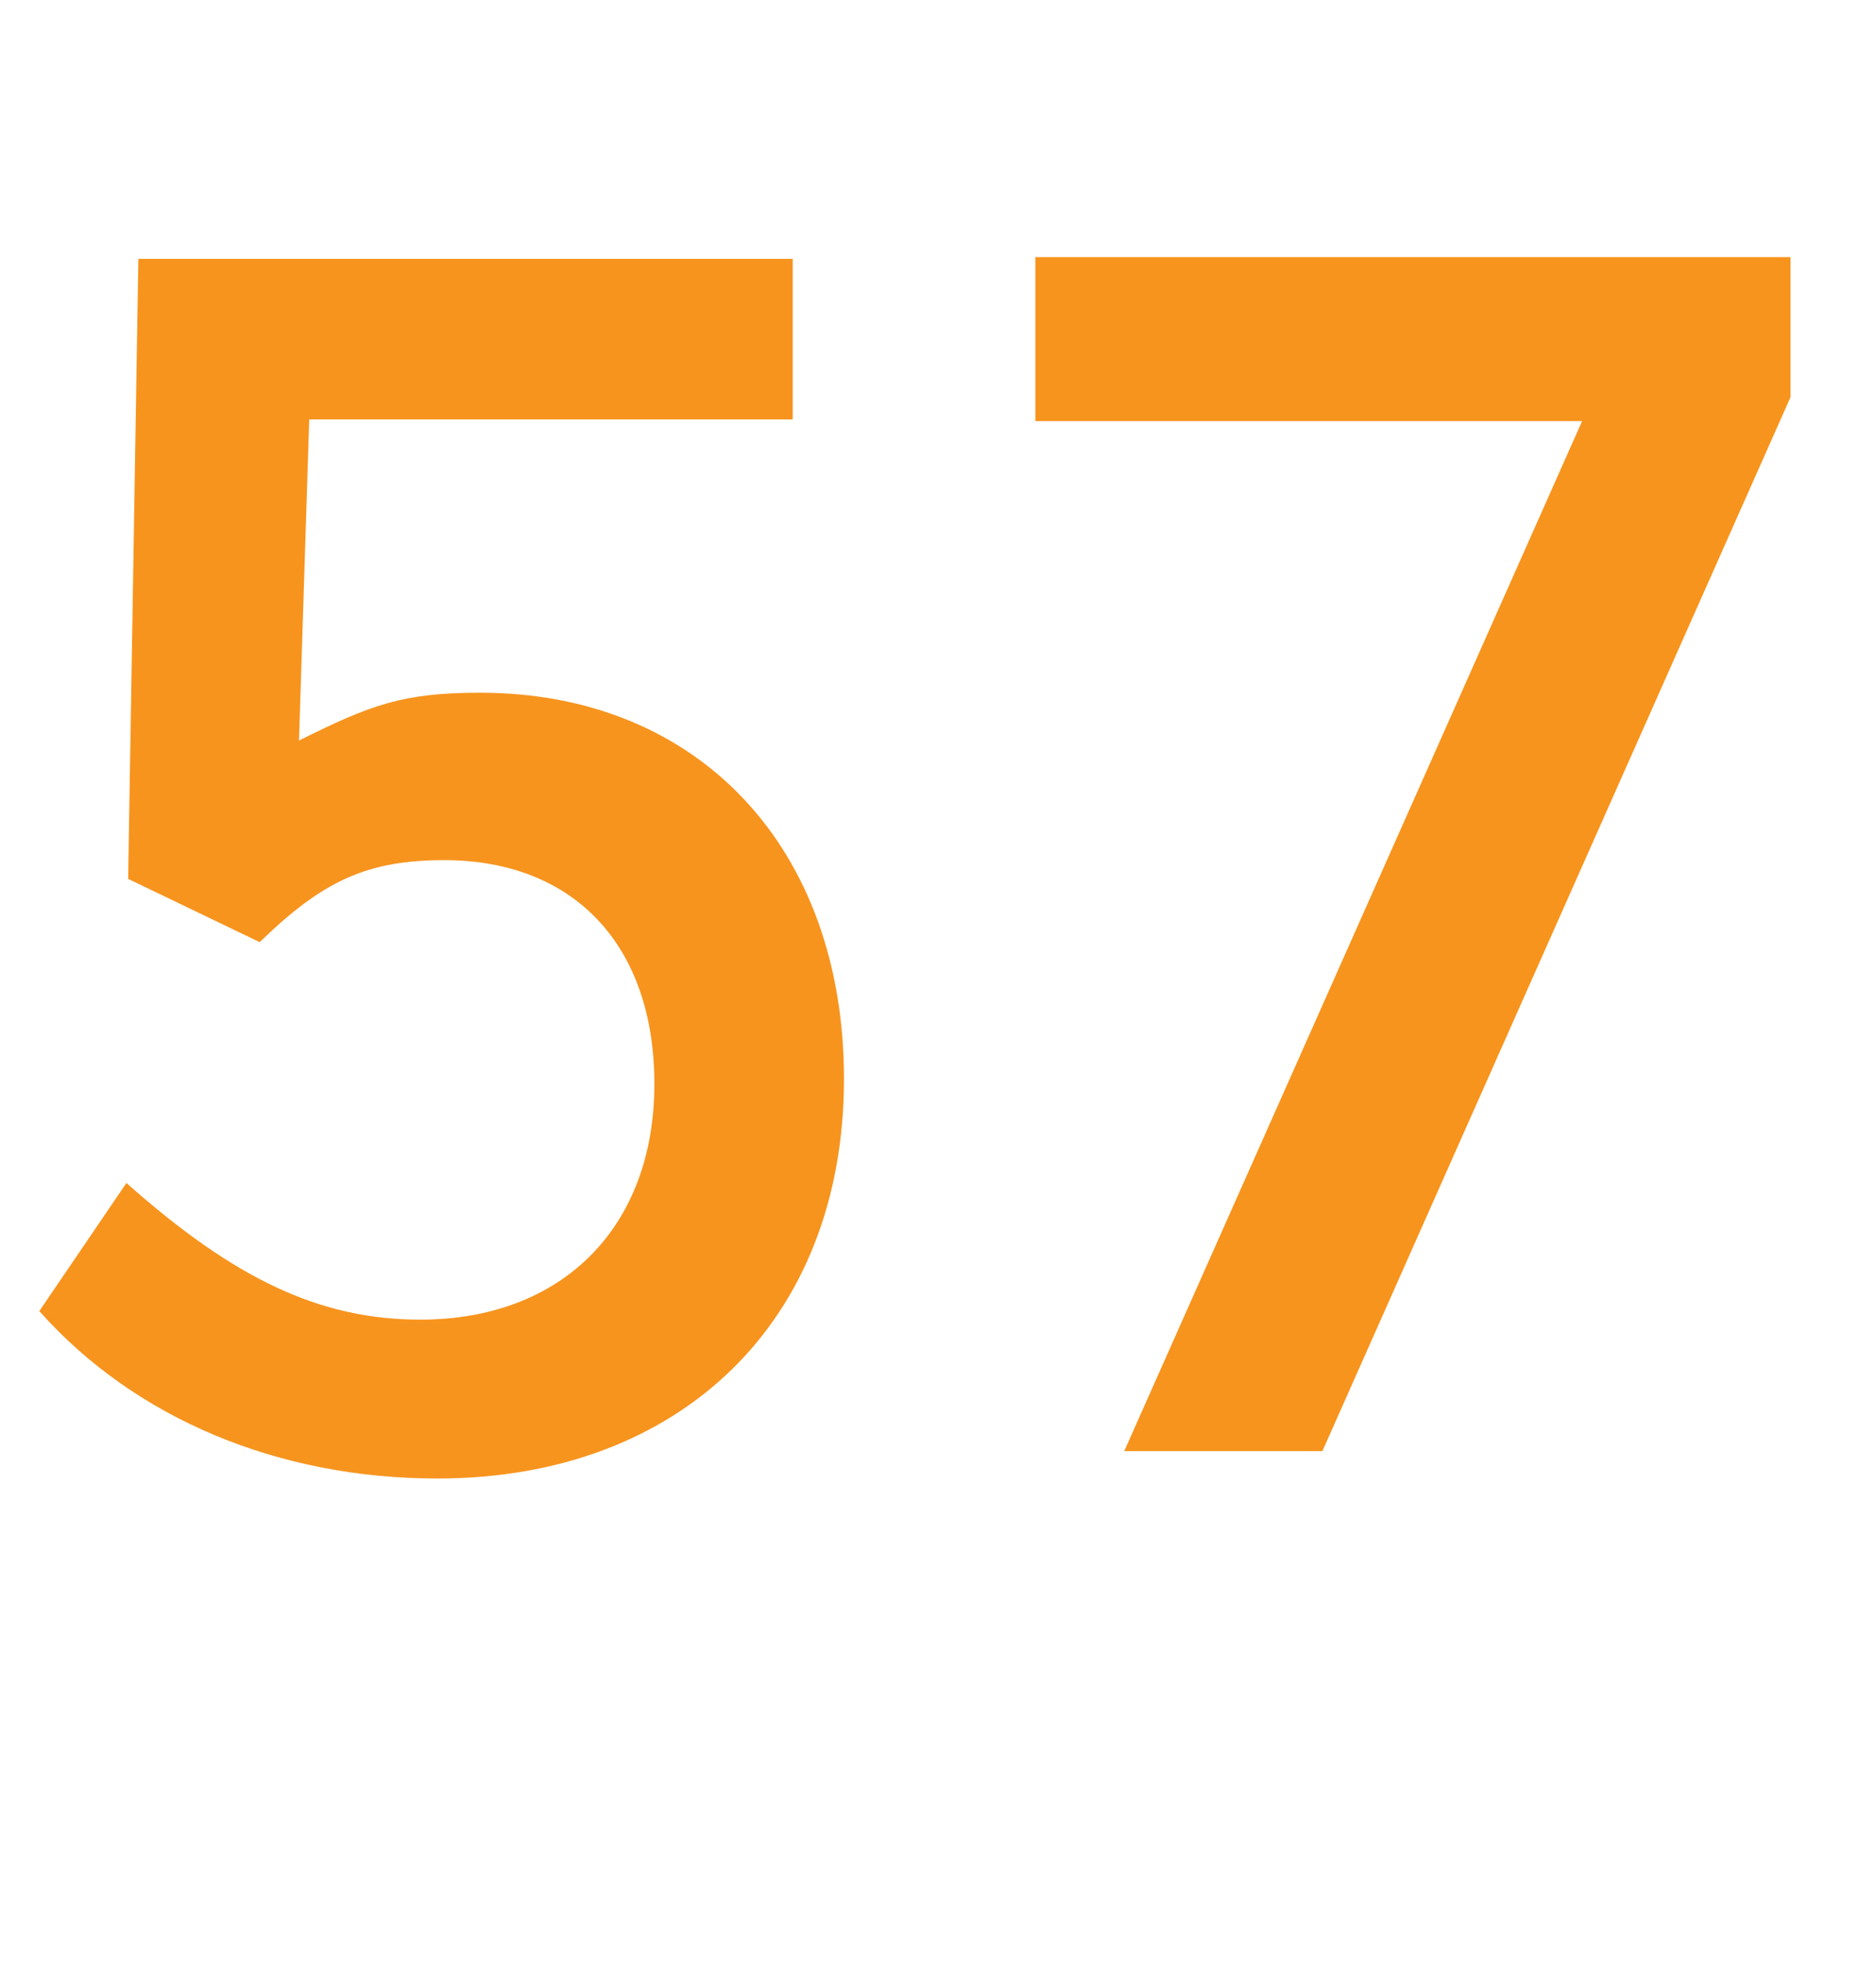
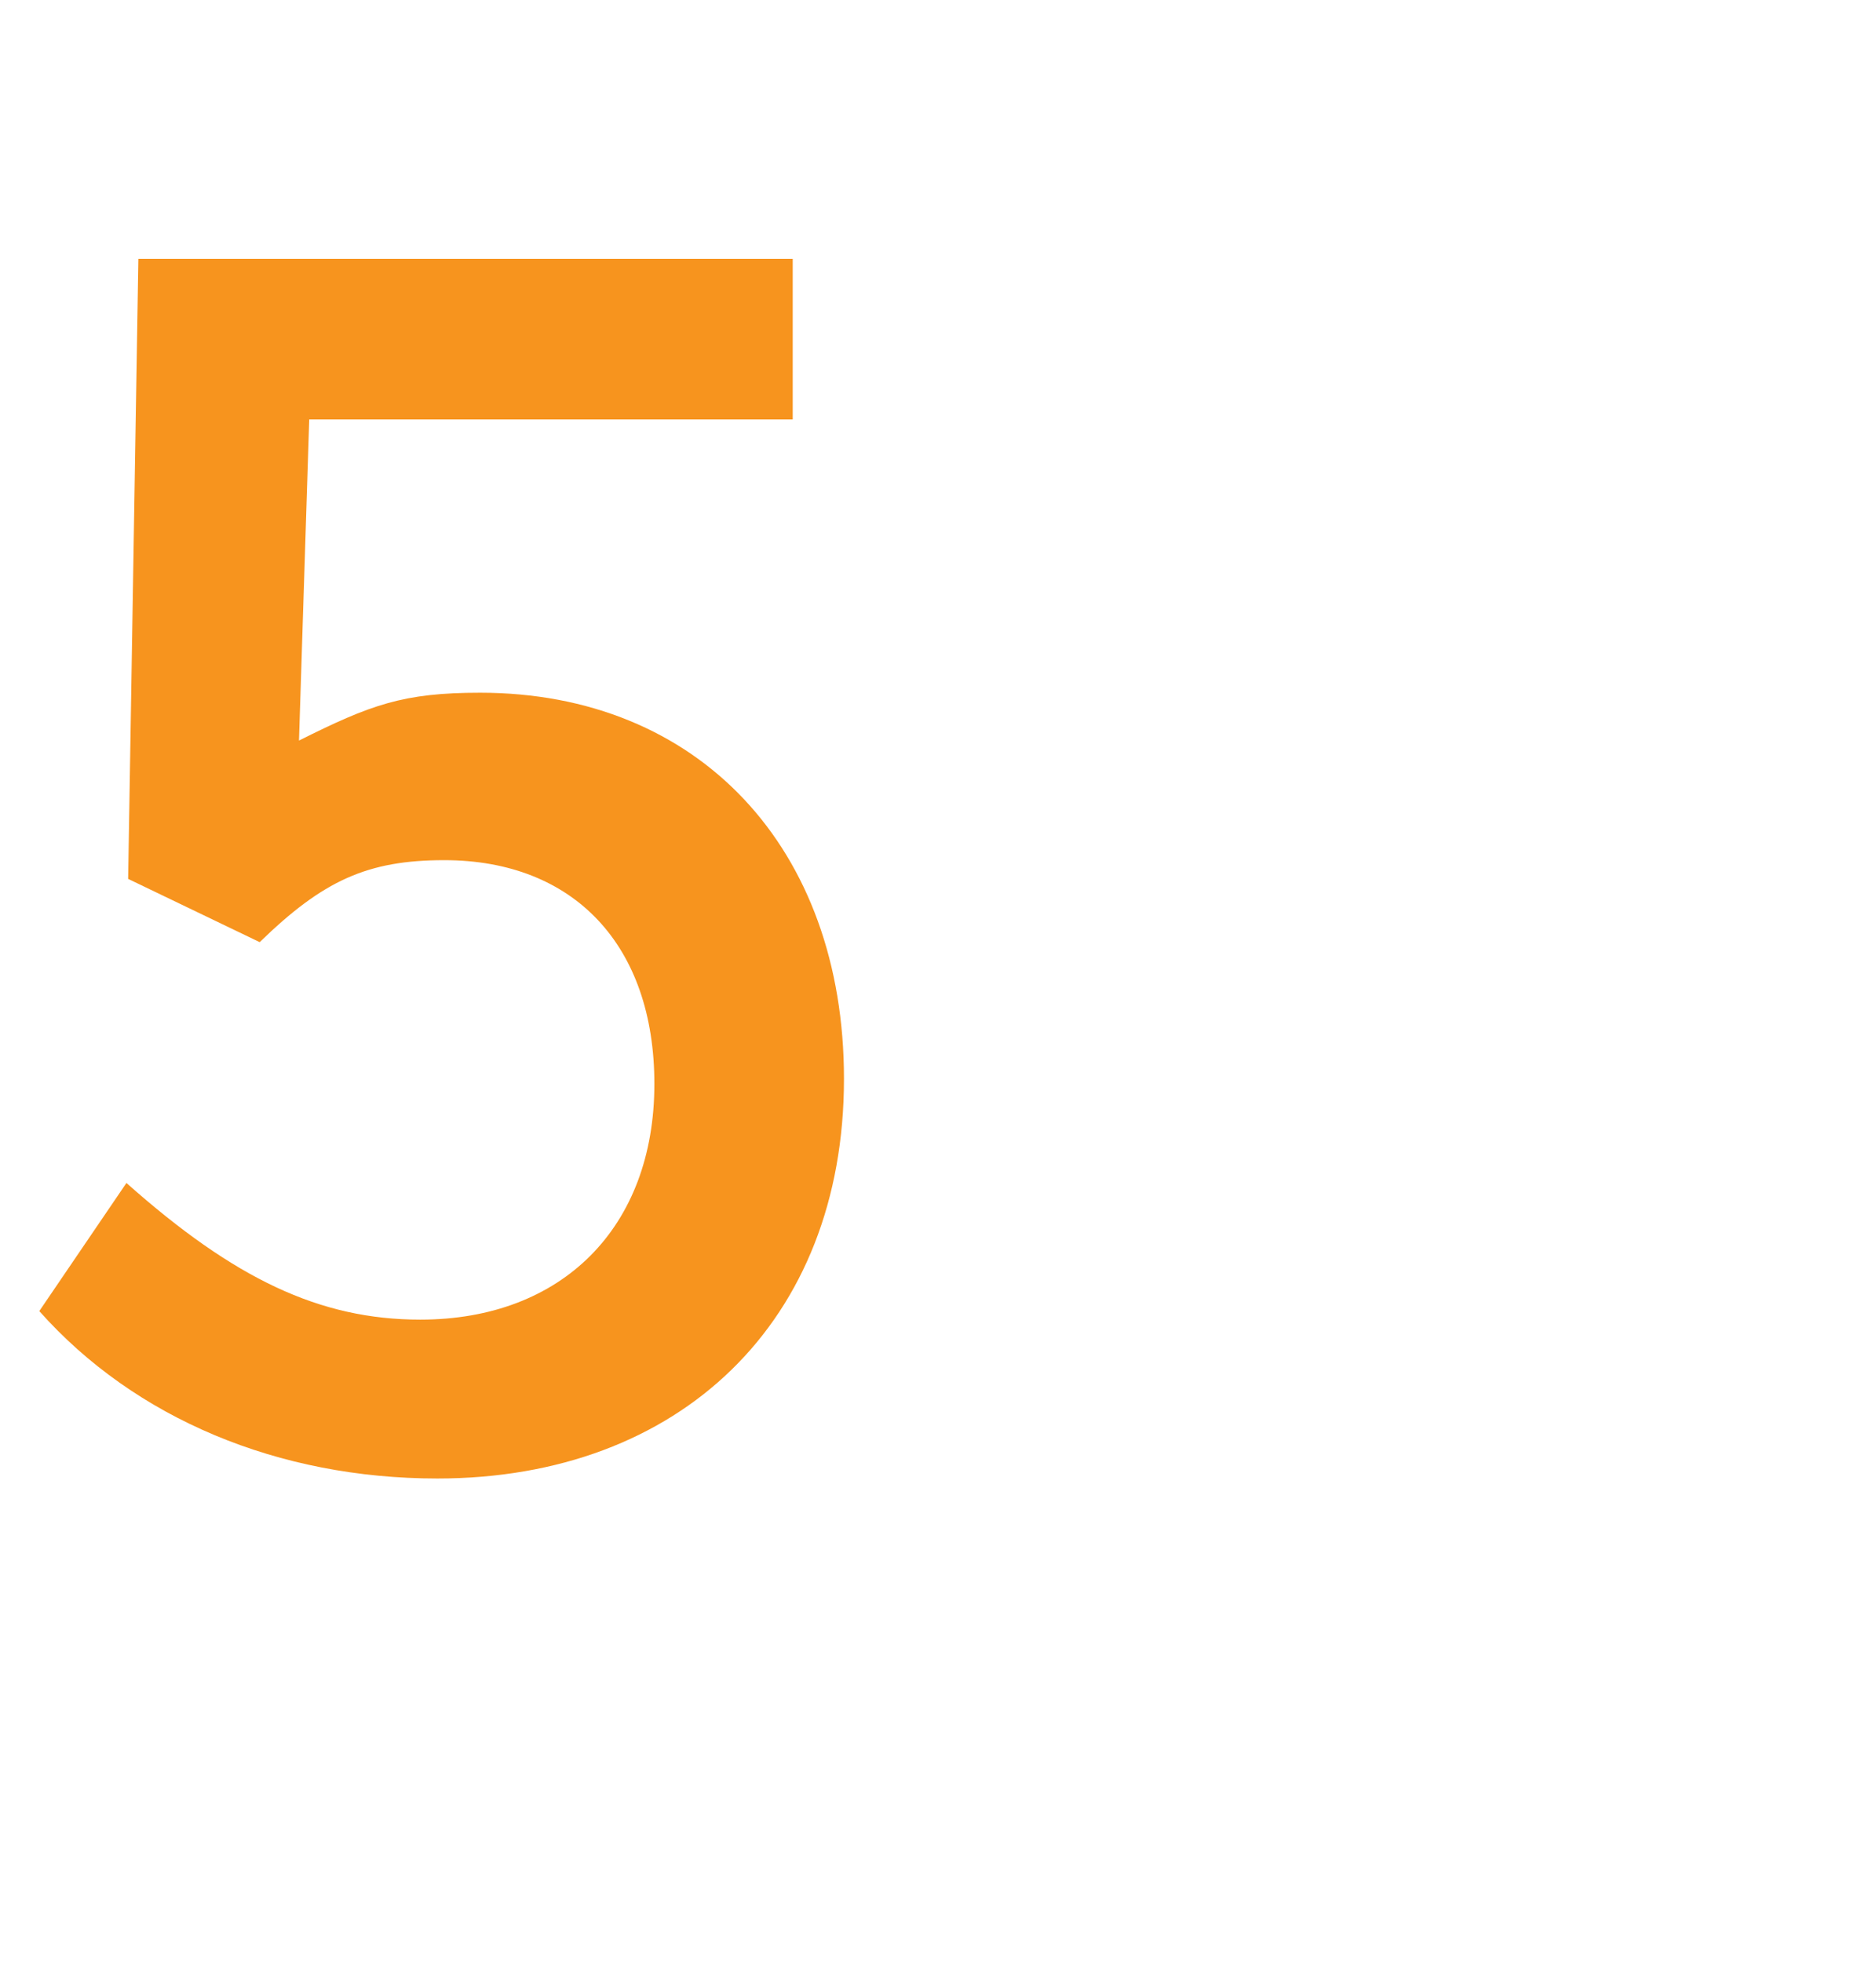
<svg xmlns="http://www.w3.org/2000/svg" version="1.1" id="Layer_1" x="0px" y="0px" width="65.88px" height="68.908px" viewBox="0 0 65.88 68.908" enable-background="new 0 0 65.88 68.908" xml:space="preserve">
  <g>
    <path fill="#F7941E" d="M15.359,51.929c-5.58,0-10.619-2.1-13.979-5.88l3.06-4.5c3.78,3.36,6.78,4.8,10.32,4.8   c4.979,0,8.22-3.239,8.22-8.279c0-4.86-2.82-7.859-7.38-7.859c-2.7,0-4.26,0.72-6.48,2.88L4.5,30.869L4.859,9.091h22.979v5.64   H10.859L10.5,26.01c2.52-1.26,3.659-1.68,6.359-1.68c7.68,0,12.779,5.46,12.779,13.56C29.639,46.409,23.879,51.929,15.359,51.929z" />
-     <path fill="#F7941E" d="M46.438,50.969h-6.959L55.559,14.79H36.359V9.03h26.519v4.92L46.438,50.969z" />
  </g>
</svg>